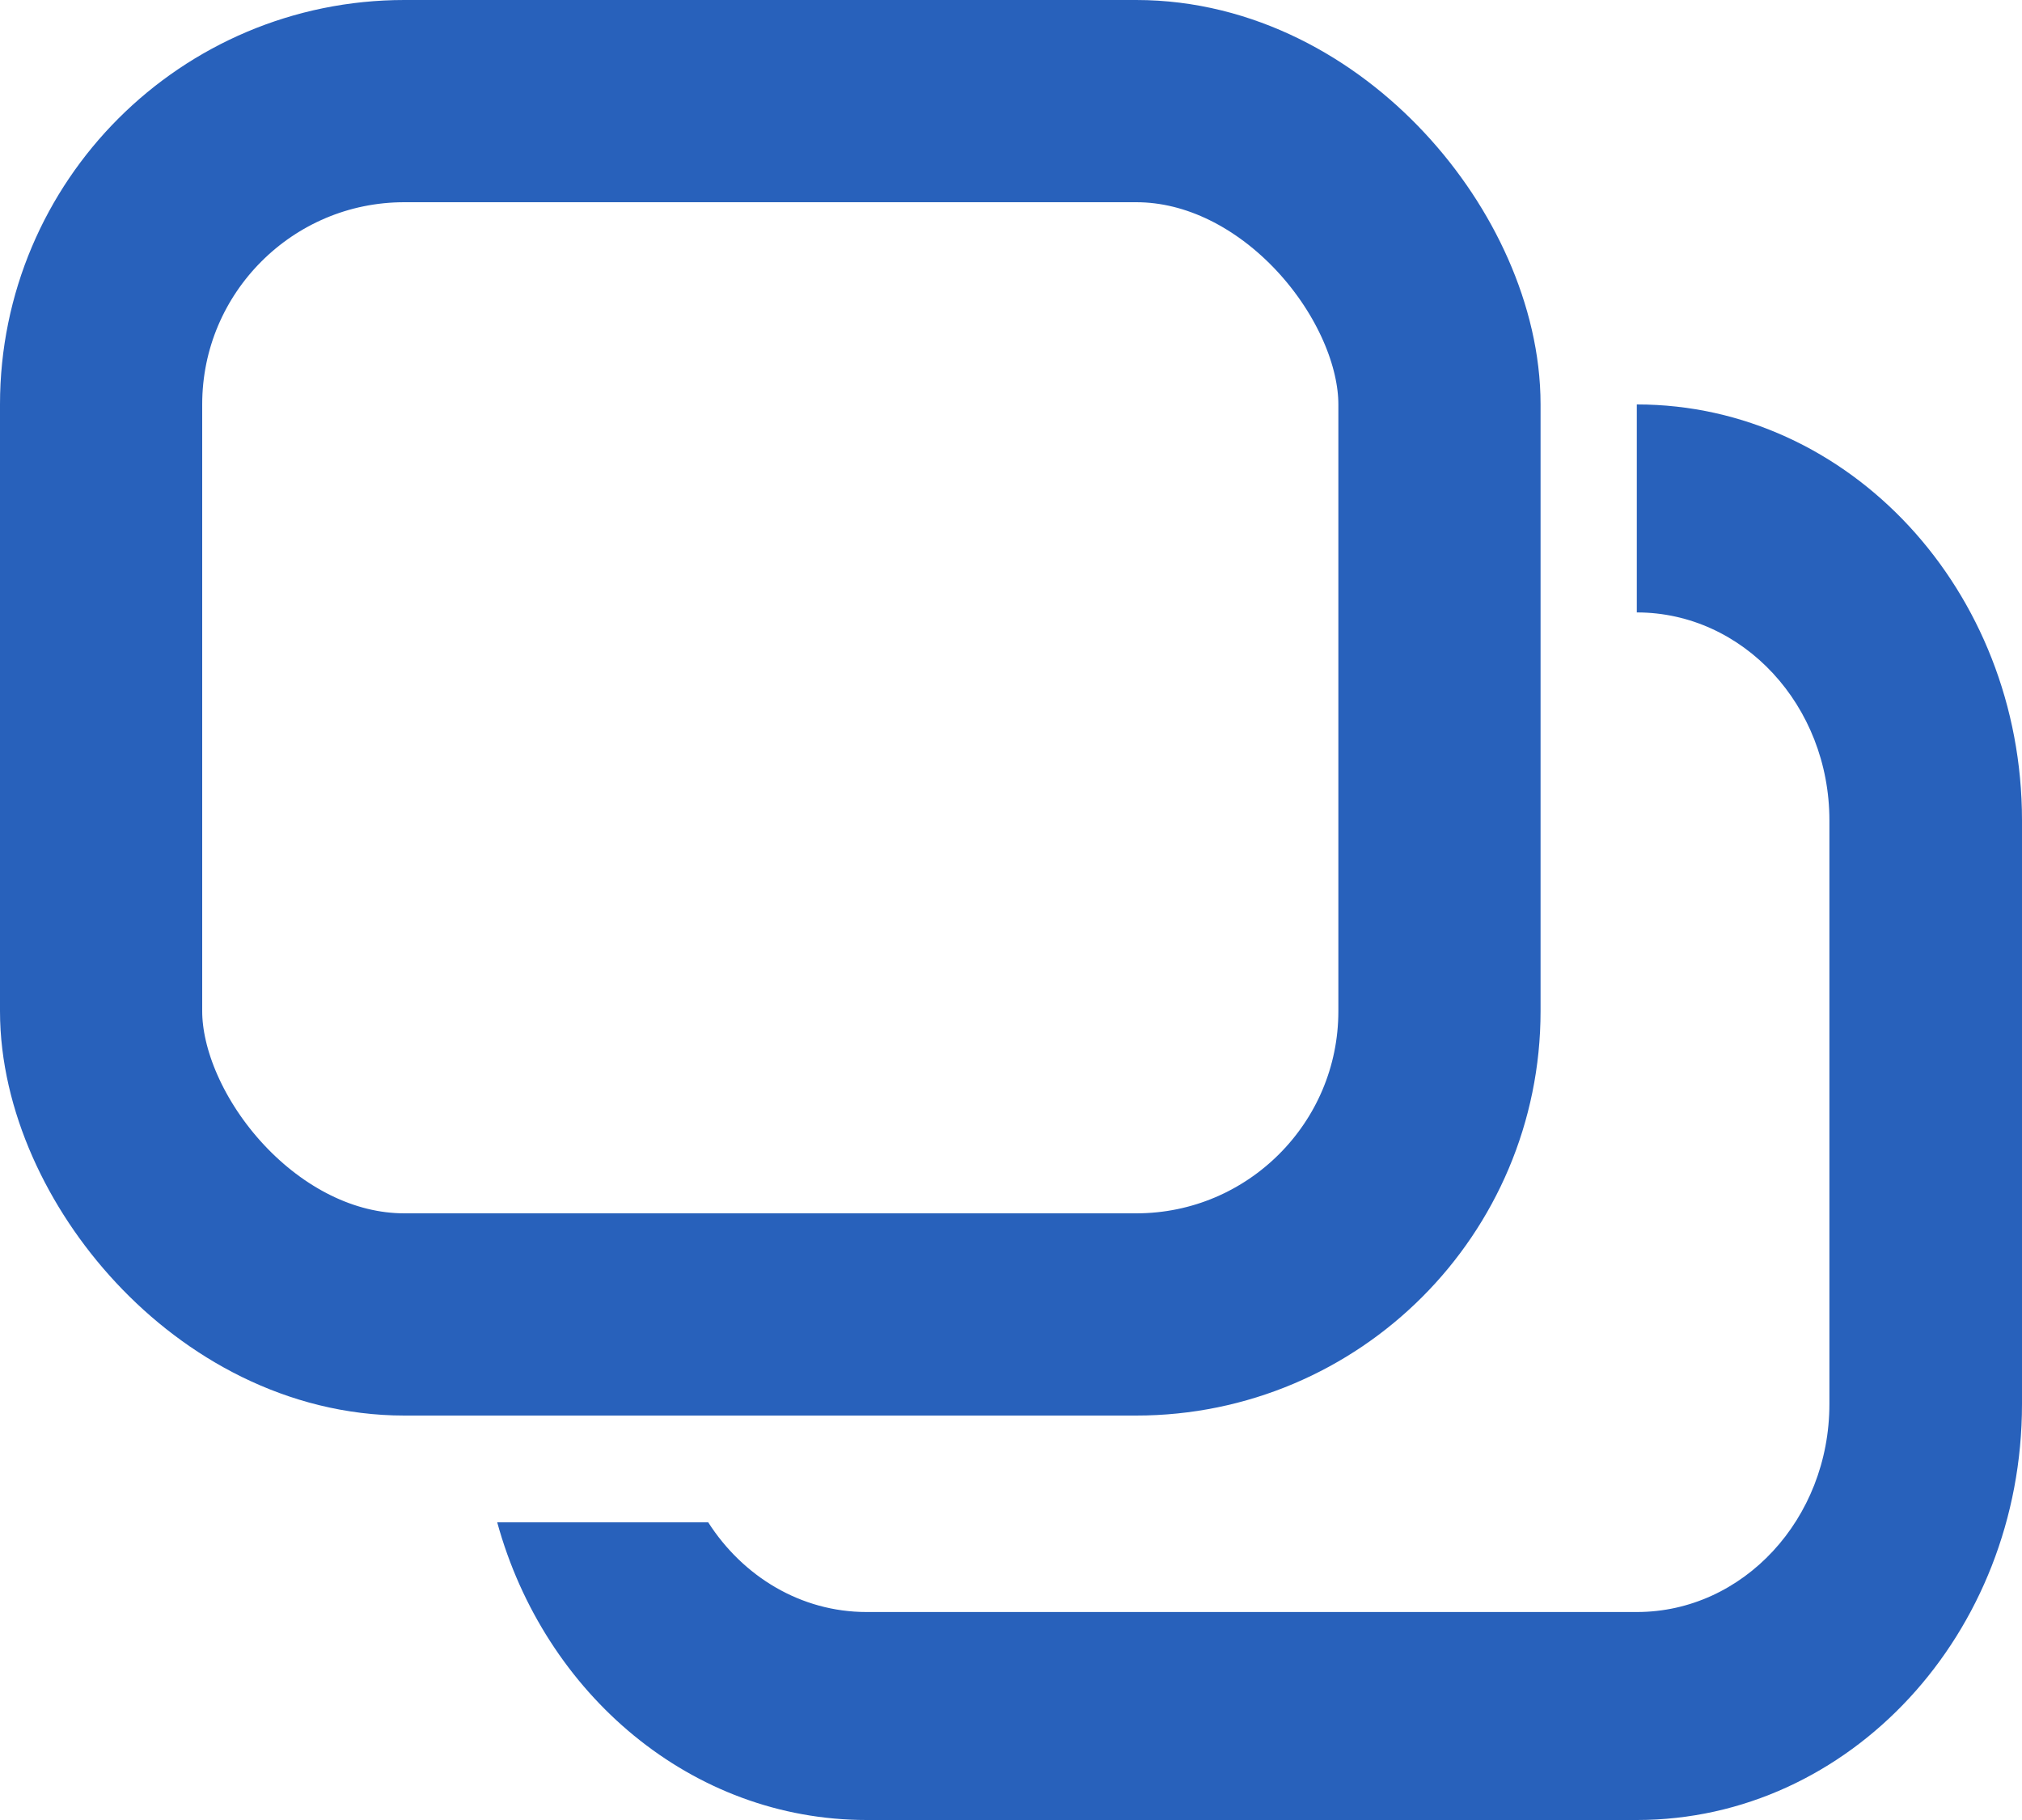
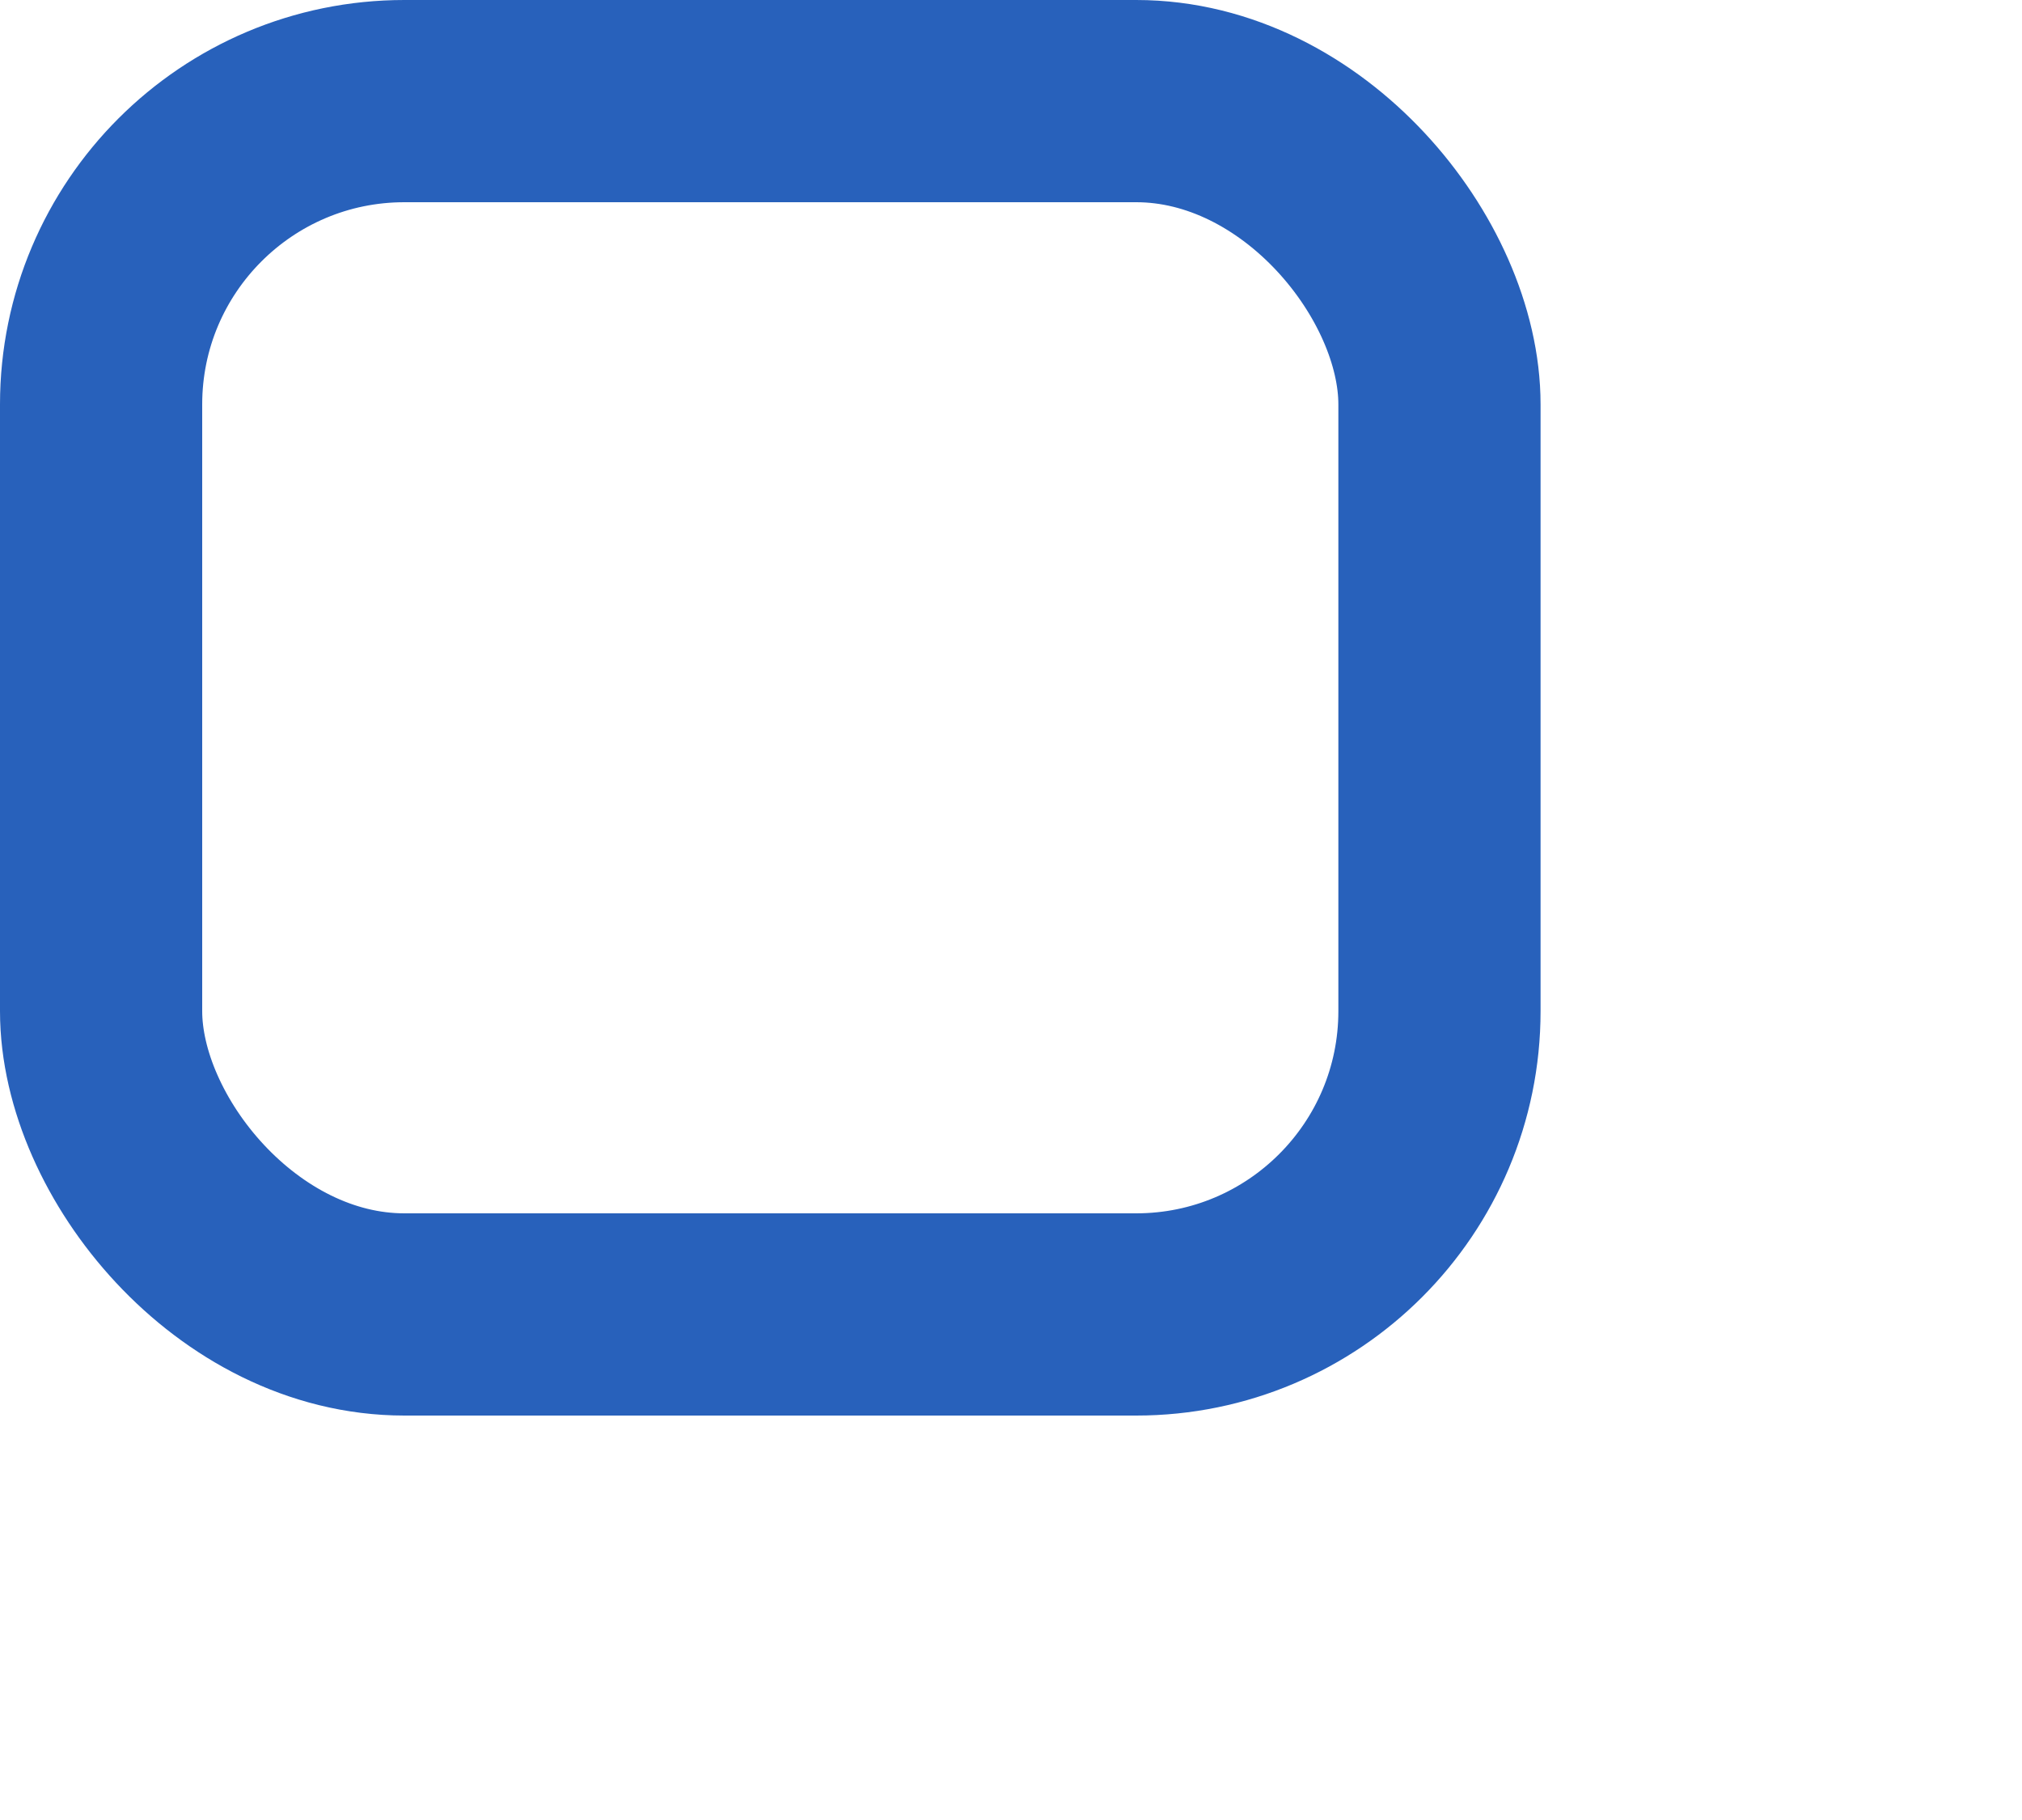
<svg xmlns="http://www.w3.org/2000/svg" width="20" height="18" viewBox="0 0 20 18" fill="none">
  <g id="Group 1378">
    <rect id="Rectangle 1018" x="1" y="1" width="13.238" height="12" rx="3" stroke="#2861BB" stroke-width="2" />
-     <path id="Subtract" fill-rule="evenodd" clip-rule="evenodd" d="M4.918 15.056C5.385 16.758 6.844 18 8.571 18H16.191C18.294 18 20 16.158 20 13.886V8.114C20 5.842 18.294 4 16.191 4H16.19V6.057H16.191C17.242 6.057 18.095 6.978 18.095 8.114V13.886C18.095 15.022 17.242 15.943 16.191 15.943H8.571C7.922 15.943 7.348 15.592 7.005 15.056H4.918Z" fill="#2861BB" />
  </g>
</svg>